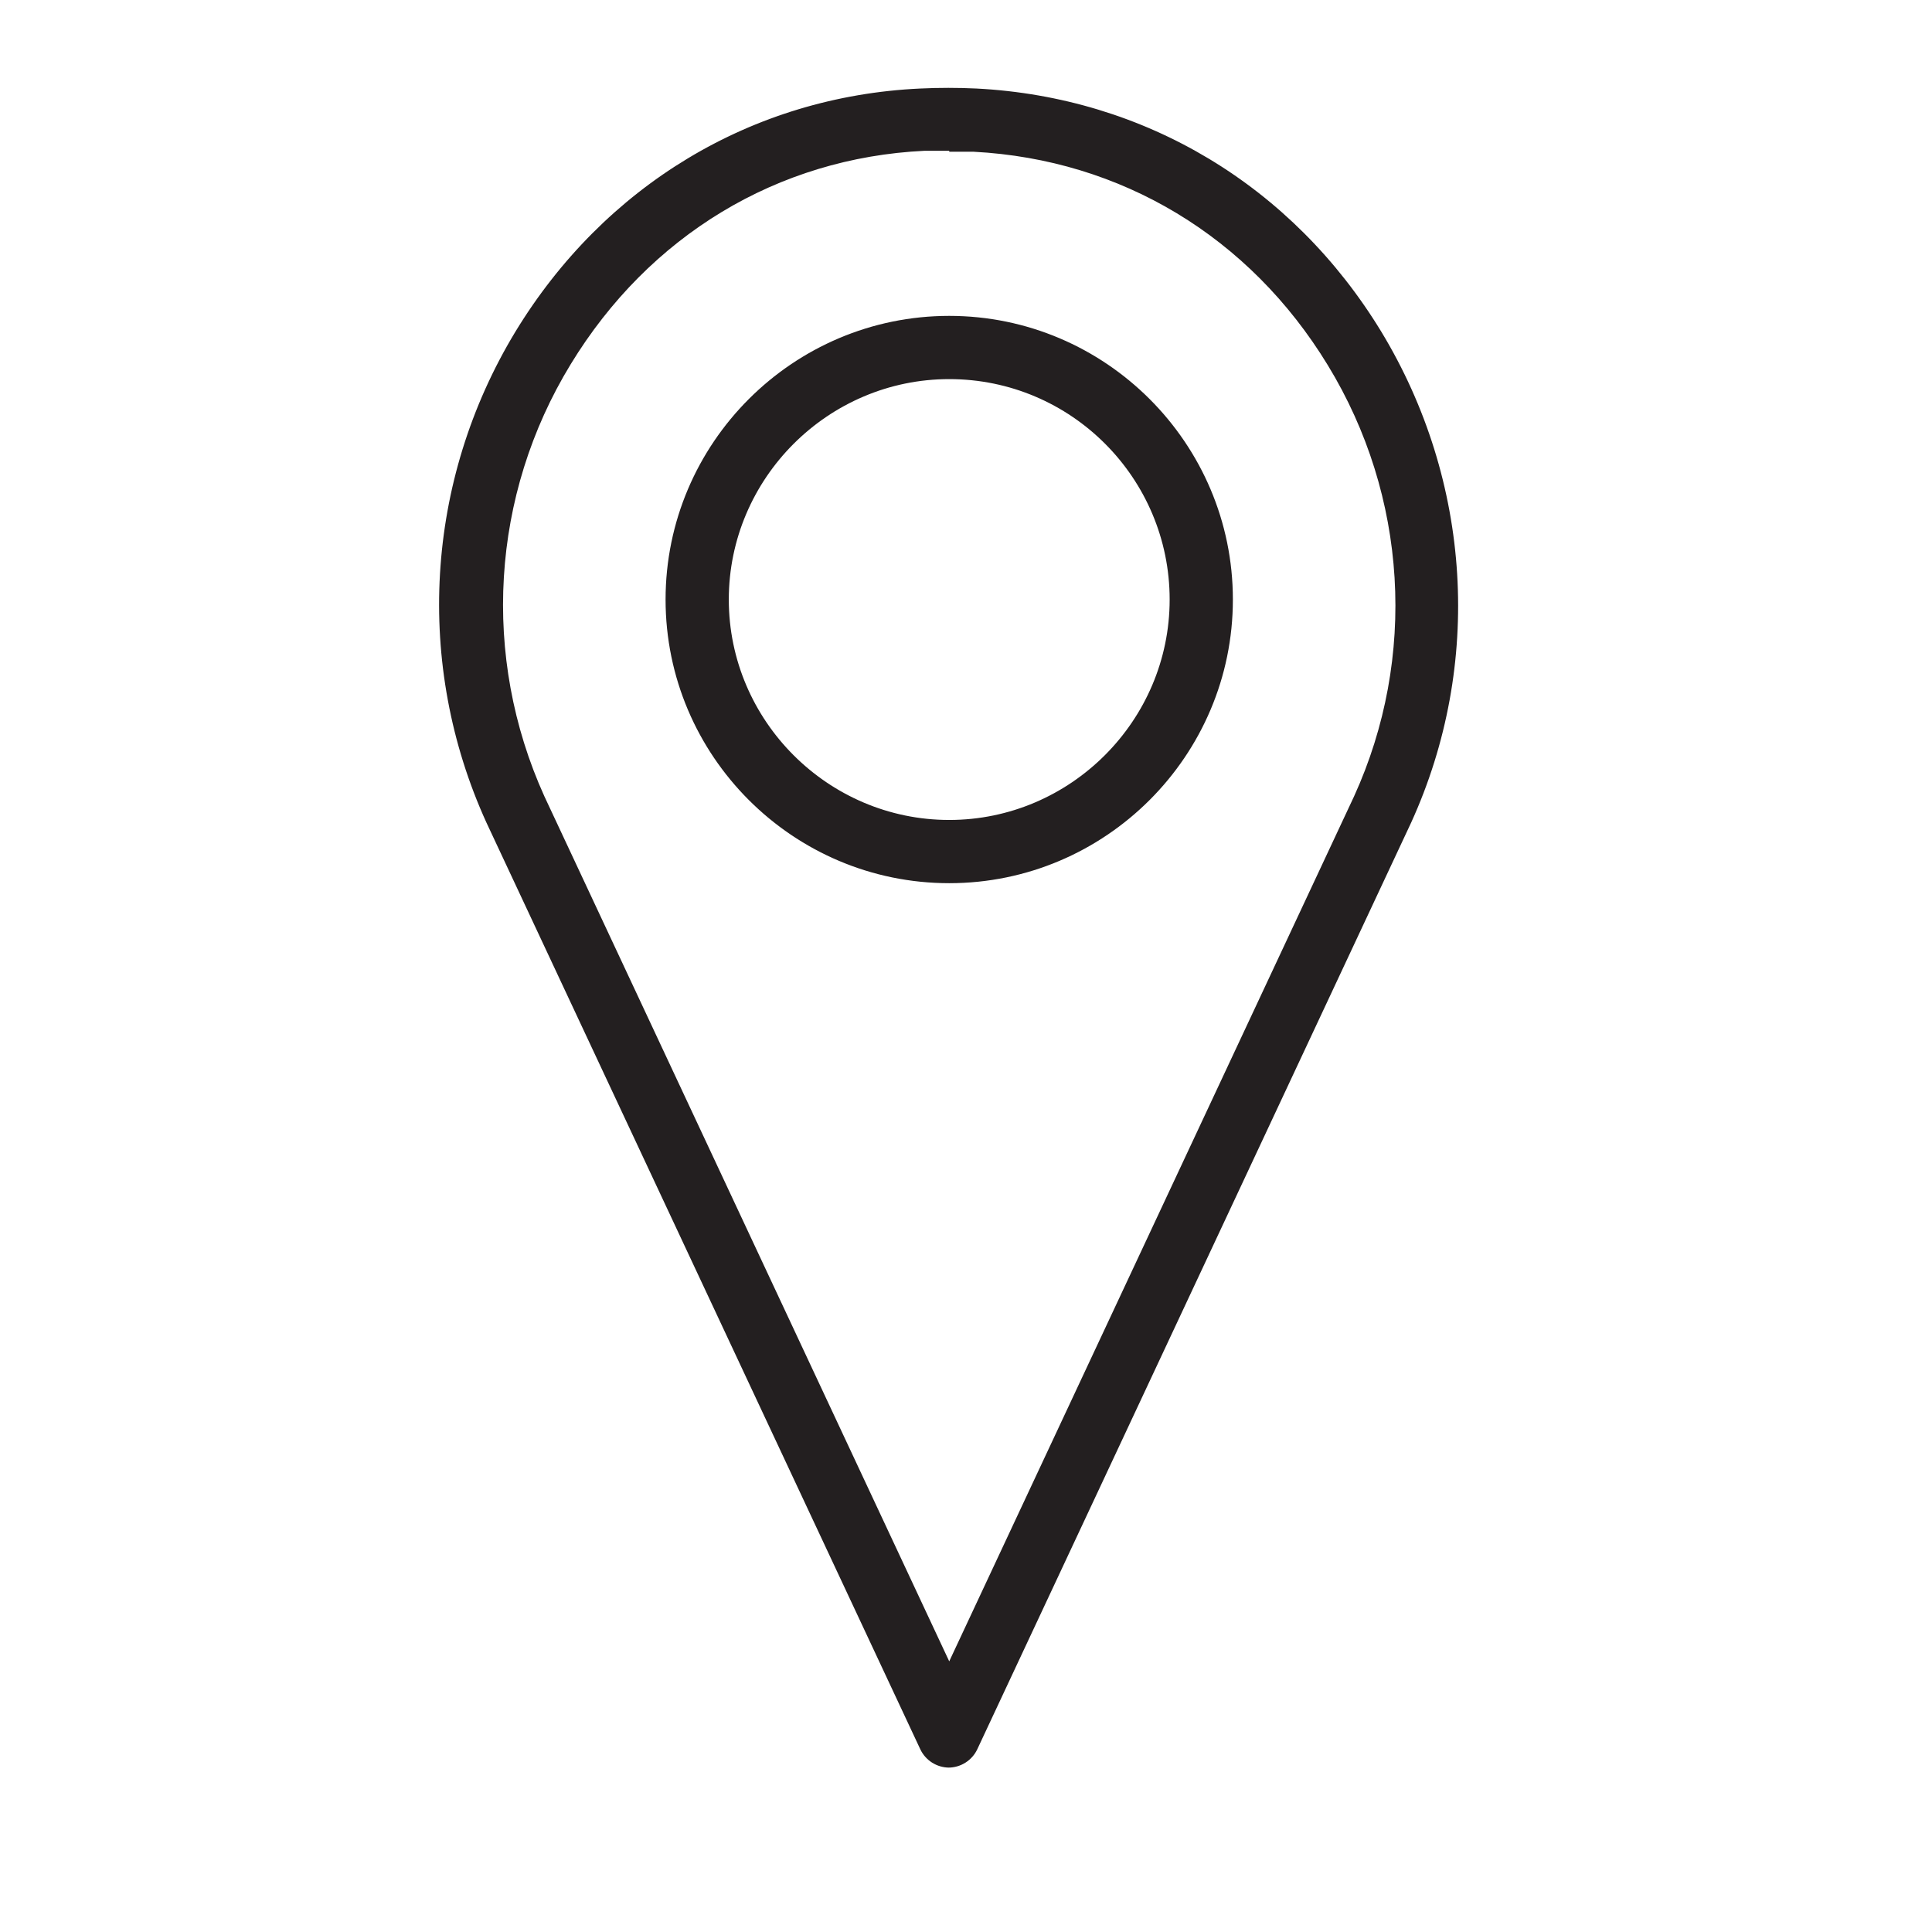
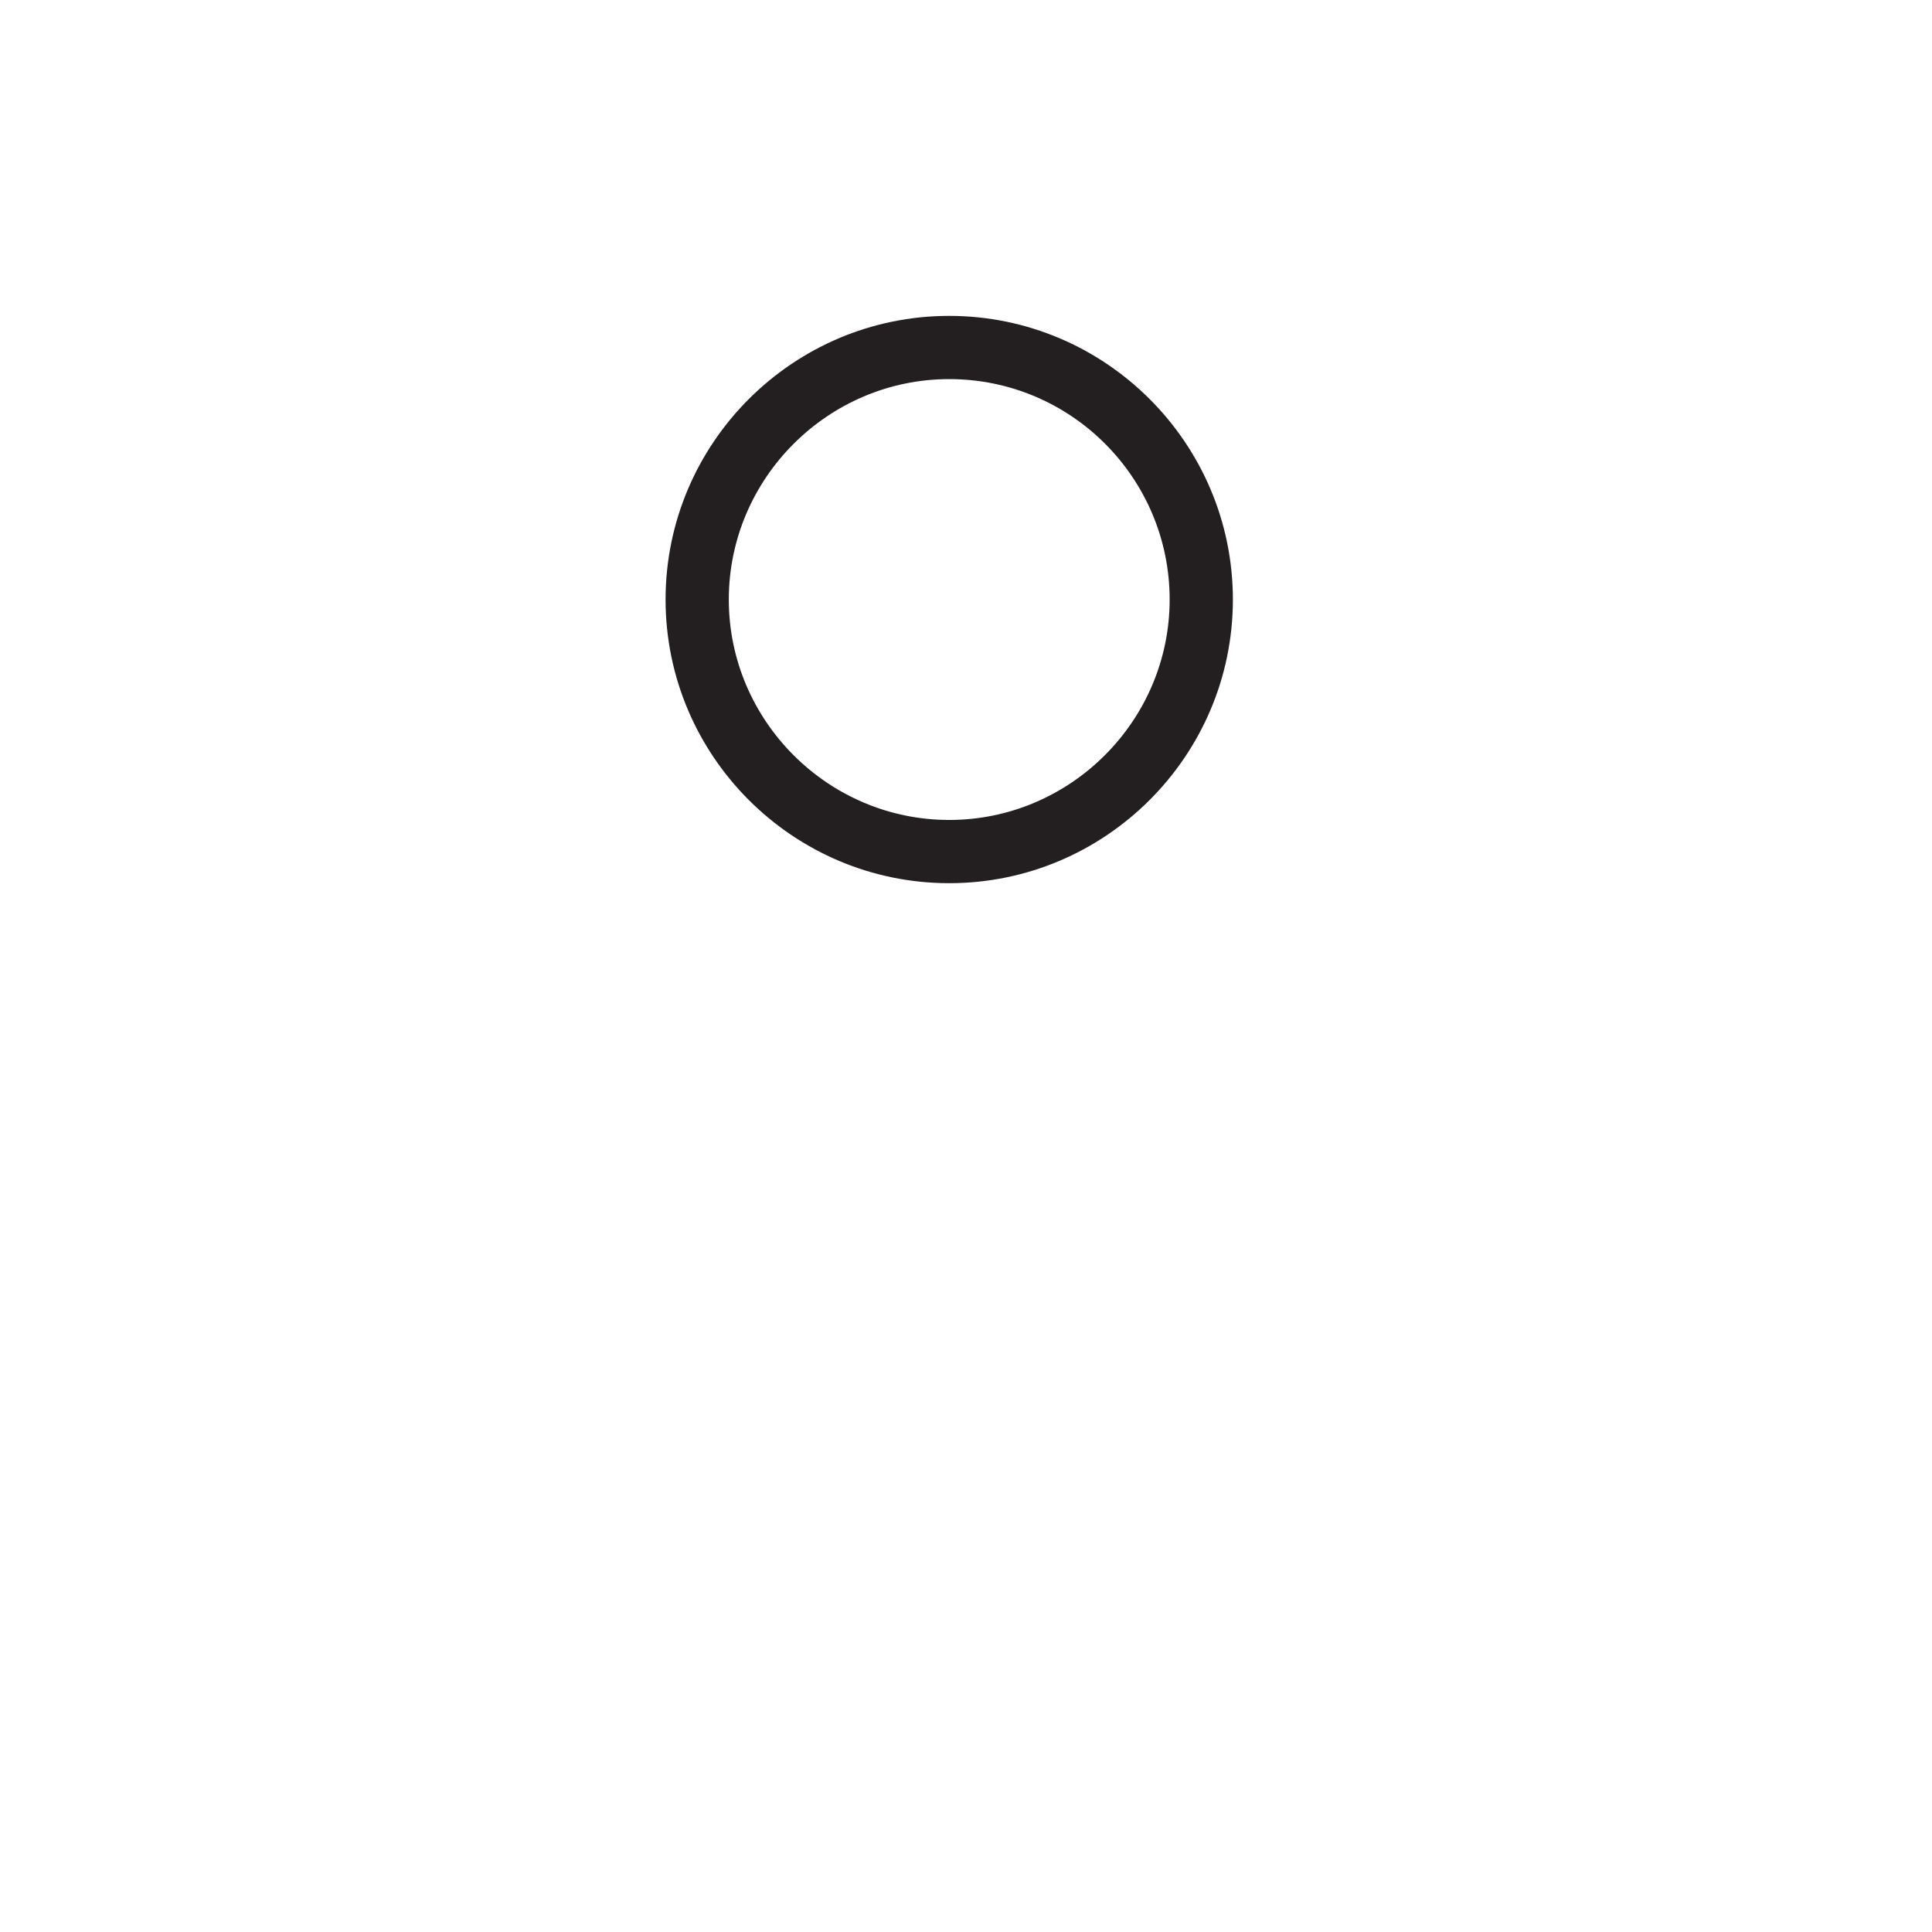
<svg xmlns="http://www.w3.org/2000/svg" width="22" height="22" viewBox="0 0 22 22" fill="none">
-   <path d="M10.809 20.028C10.709 20.028 10.619 19.968 10.569 19.878L5.629 9.328C4.819 7.558 4.939 5.498 5.959 3.828C6.949 2.188 8.609 1.198 10.489 1.098C10.699 1.088 10.909 1.088 11.119 1.098C13.009 1.198 14.659 2.188 15.649 3.828C16.669 5.498 16.789 7.558 15.979 9.328L11.039 19.878C10.999 19.968 10.899 20.028 10.799 20.028H10.809ZM10.809 1.618C10.709 1.618 10.619 1.618 10.519 1.618C8.809 1.708 7.309 2.608 6.409 4.088C5.489 5.608 5.369 7.478 6.109 9.098L10.809 19.138L15.509 9.098C16.249 7.488 16.129 5.618 15.209 4.098C14.309 2.608 12.809 1.708 11.099 1.628C11.009 1.628 10.909 1.628 10.809 1.628V1.618Z" fill="#231F20" />
-   <path d="M10.809 20.128C10.669 20.128 10.539 20.047 10.479 19.918L5.539 9.367C4.719 7.567 4.839 5.477 5.869 3.777C6.879 2.117 8.559 1.097 10.479 1.008C10.689 0.998 10.909 0.998 11.119 1.008C13.039 1.107 14.719 2.117 15.729 3.777C16.759 5.477 16.889 7.567 16.069 9.367L11.129 19.918C11.069 20.047 10.939 20.128 10.799 20.128H10.809ZM10.809 1.198C10.709 1.198 10.599 1.198 10.499 1.198C8.649 1.288 7.029 2.268 6.049 3.877C5.049 5.518 4.929 7.537 5.729 9.287L10.669 19.837C10.719 19.948 10.909 19.948 10.969 19.837L15.909 9.287C16.699 7.548 16.579 5.527 15.579 3.888C14.599 2.277 12.979 1.307 11.129 1.207C11.029 1.207 10.919 1.207 10.819 1.207L10.809 1.198ZM10.809 19.247C10.809 19.247 10.739 19.227 10.719 19.188L6.019 9.147C5.269 7.507 5.379 5.598 6.329 4.048C7.249 2.538 8.779 1.617 10.519 1.527C10.709 1.527 10.909 1.527 11.109 1.527C12.849 1.617 14.379 2.538 15.299 4.048C16.239 5.598 16.359 7.507 15.609 9.147L10.909 19.198C10.909 19.198 10.859 19.258 10.819 19.258L10.809 19.247ZM10.809 1.717C10.709 1.717 10.619 1.717 10.529 1.717C8.849 1.797 7.389 2.687 6.499 4.147C5.589 5.637 5.479 7.478 6.199 9.068L10.809 18.918L15.419 9.068C16.139 7.487 16.029 5.647 15.119 4.157C14.229 2.697 12.769 1.817 11.089 1.728C10.999 1.728 10.899 1.728 10.809 1.728V1.717Z" fill="#231F20" />
  <path d="M10.809 9.957C9.079 9.957 7.679 8.558 7.679 6.828C7.679 5.098 9.079 3.698 10.809 3.698C12.539 3.698 13.939 5.098 13.939 6.828C13.939 8.558 12.539 9.957 10.809 9.957ZM10.809 4.218C9.369 4.218 8.199 5.388 8.199 6.828C8.199 8.268 9.369 9.438 10.809 9.438C12.249 9.438 13.419 8.268 13.419 6.828C13.419 5.388 12.249 4.218 10.809 4.218Z" fill="#231F20" />
  <path d="M10.809 10.057C9.029 10.057 7.579 8.607 7.579 6.827C7.579 5.047 9.029 3.597 10.809 3.597C12.589 3.597 14.039 5.047 14.039 6.827C14.039 8.607 12.589 10.057 10.809 10.057ZM10.809 3.797C9.139 3.797 7.779 5.157 7.779 6.827C7.779 8.497 9.139 9.857 10.809 9.857C12.479 9.857 13.839 8.497 13.839 6.827C13.839 5.157 12.479 3.797 10.809 3.797ZM10.809 9.527C9.319 9.527 8.109 8.317 8.109 6.827C8.109 5.337 9.319 4.127 10.809 4.127C12.299 4.127 13.509 5.337 13.509 6.827C13.509 8.317 12.299 9.527 10.809 9.527ZM10.809 4.317C9.429 4.317 8.299 5.447 8.299 6.827C8.299 8.207 9.429 9.337 10.809 9.337C12.189 9.337 13.319 8.207 13.319 6.827C13.319 5.447 12.199 4.317 10.809 4.317Z" fill="#231F20" />
</svg>